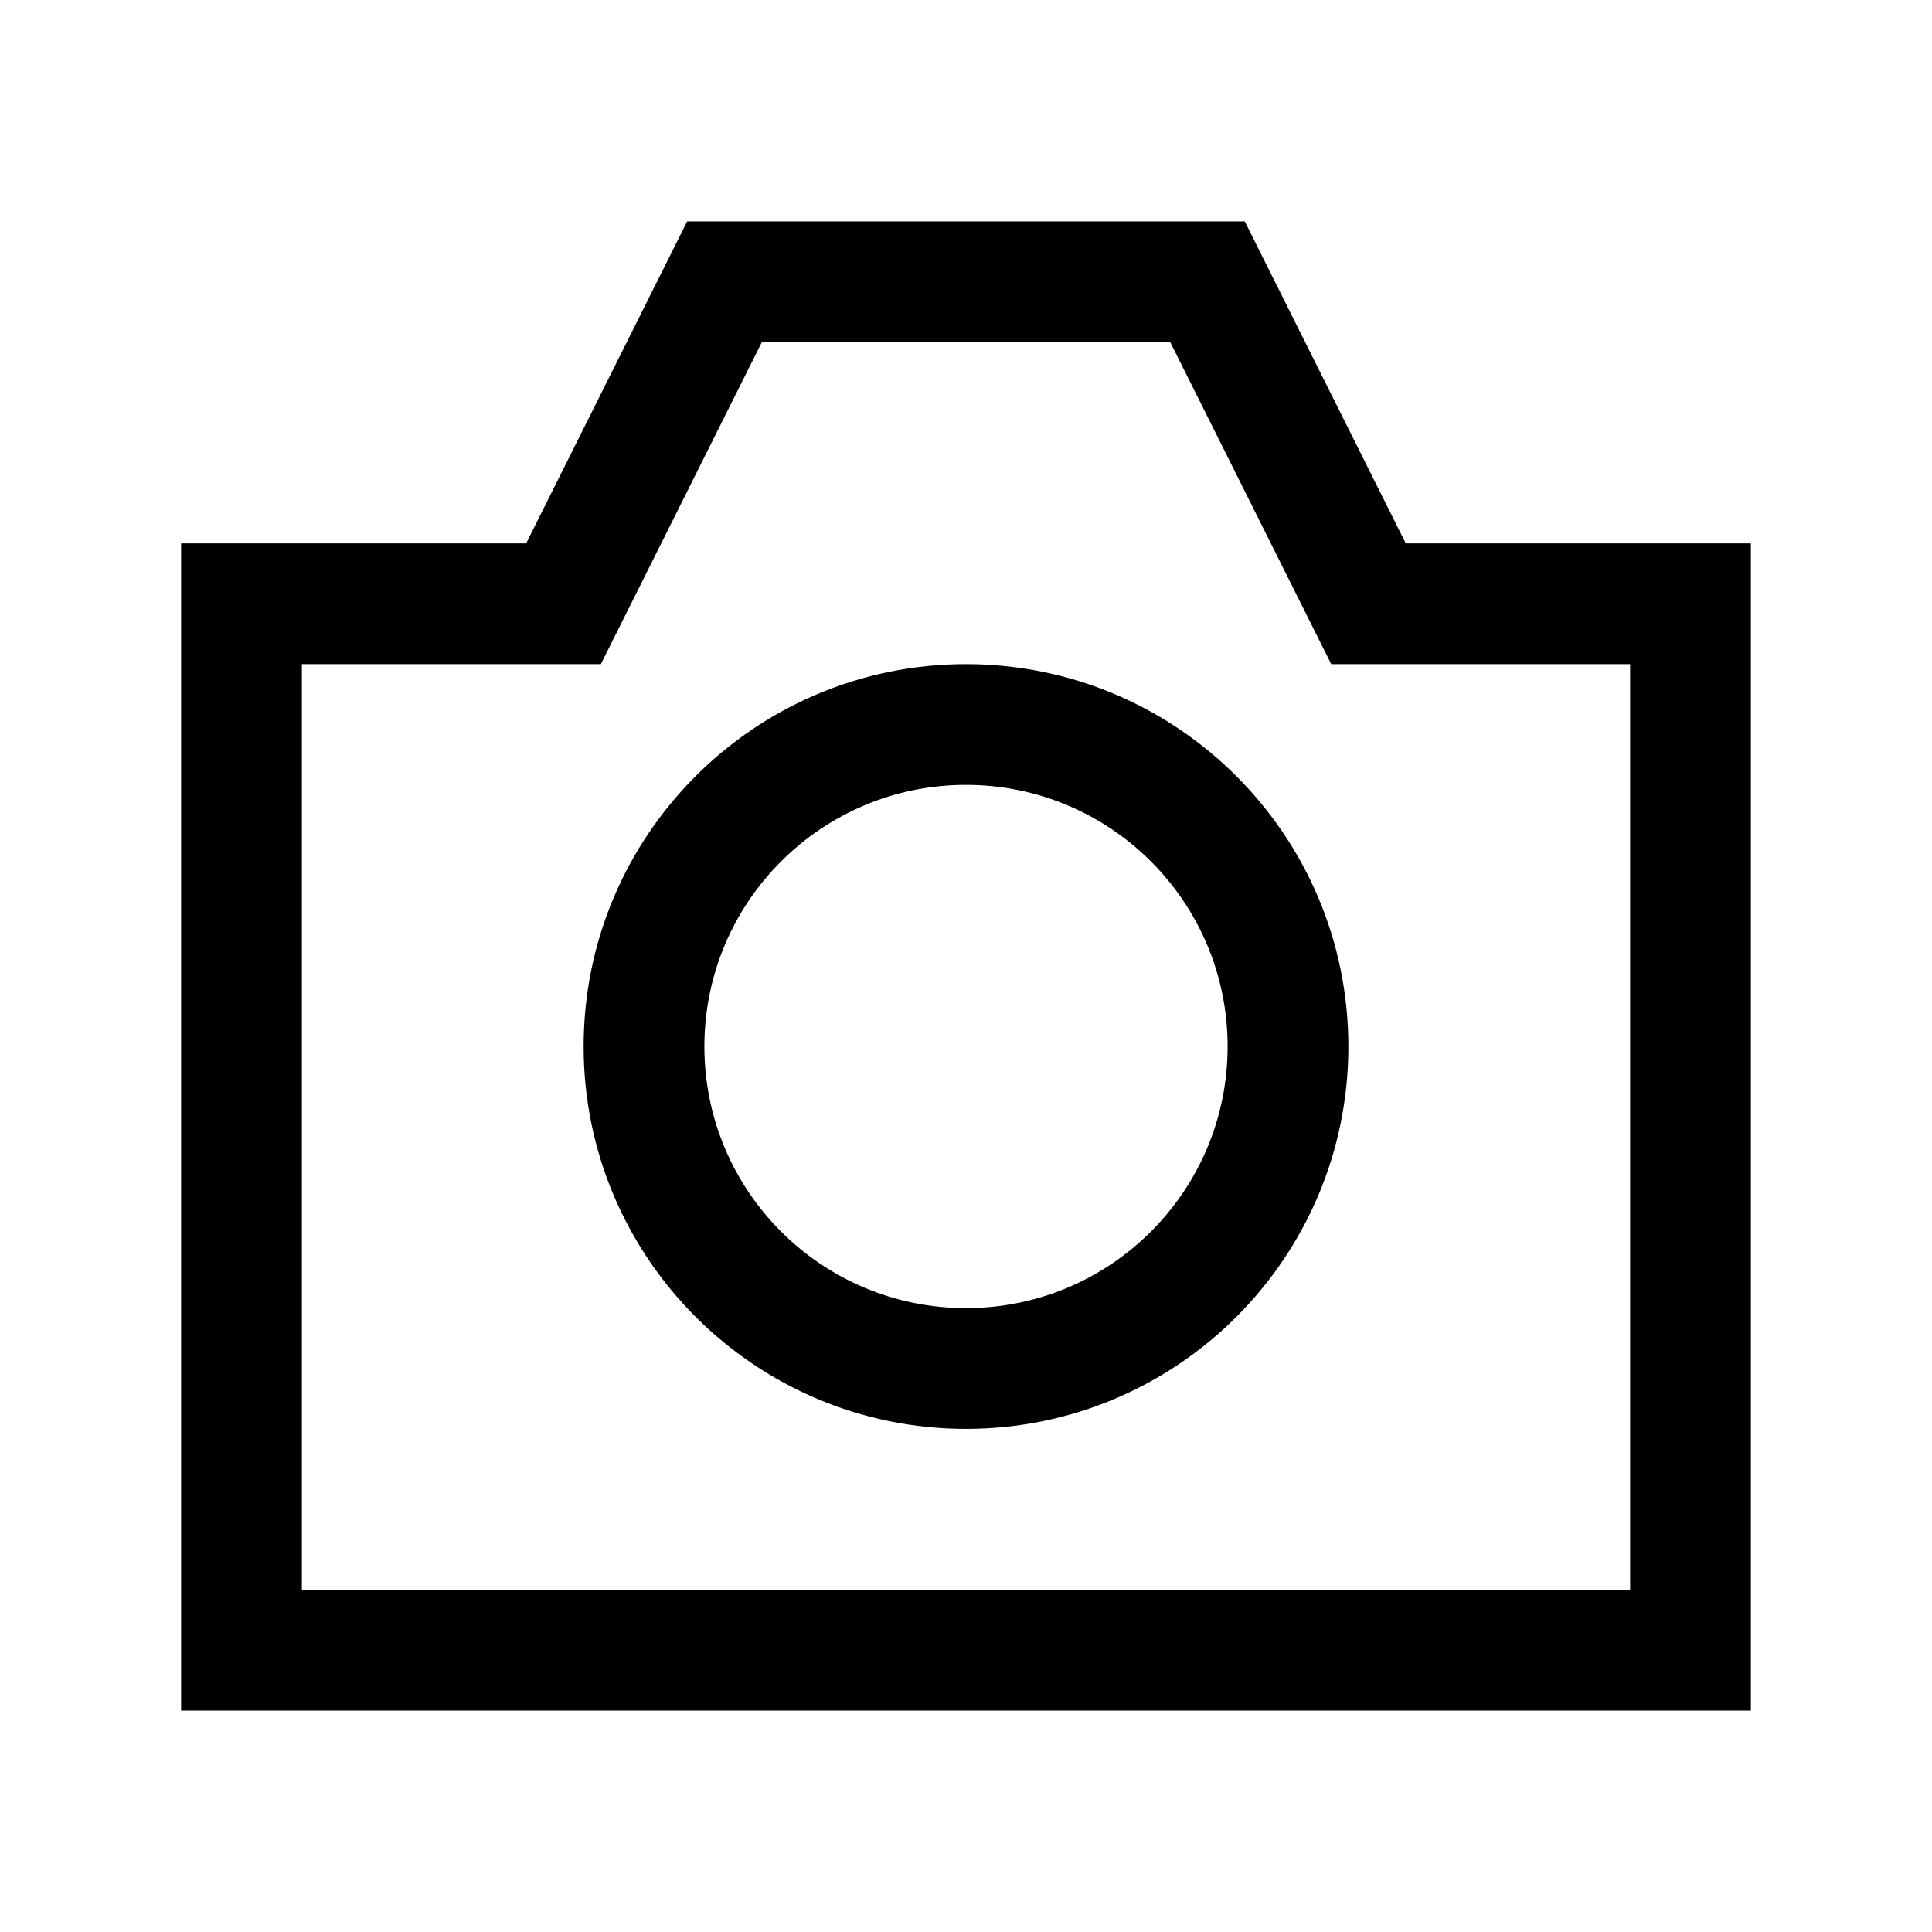
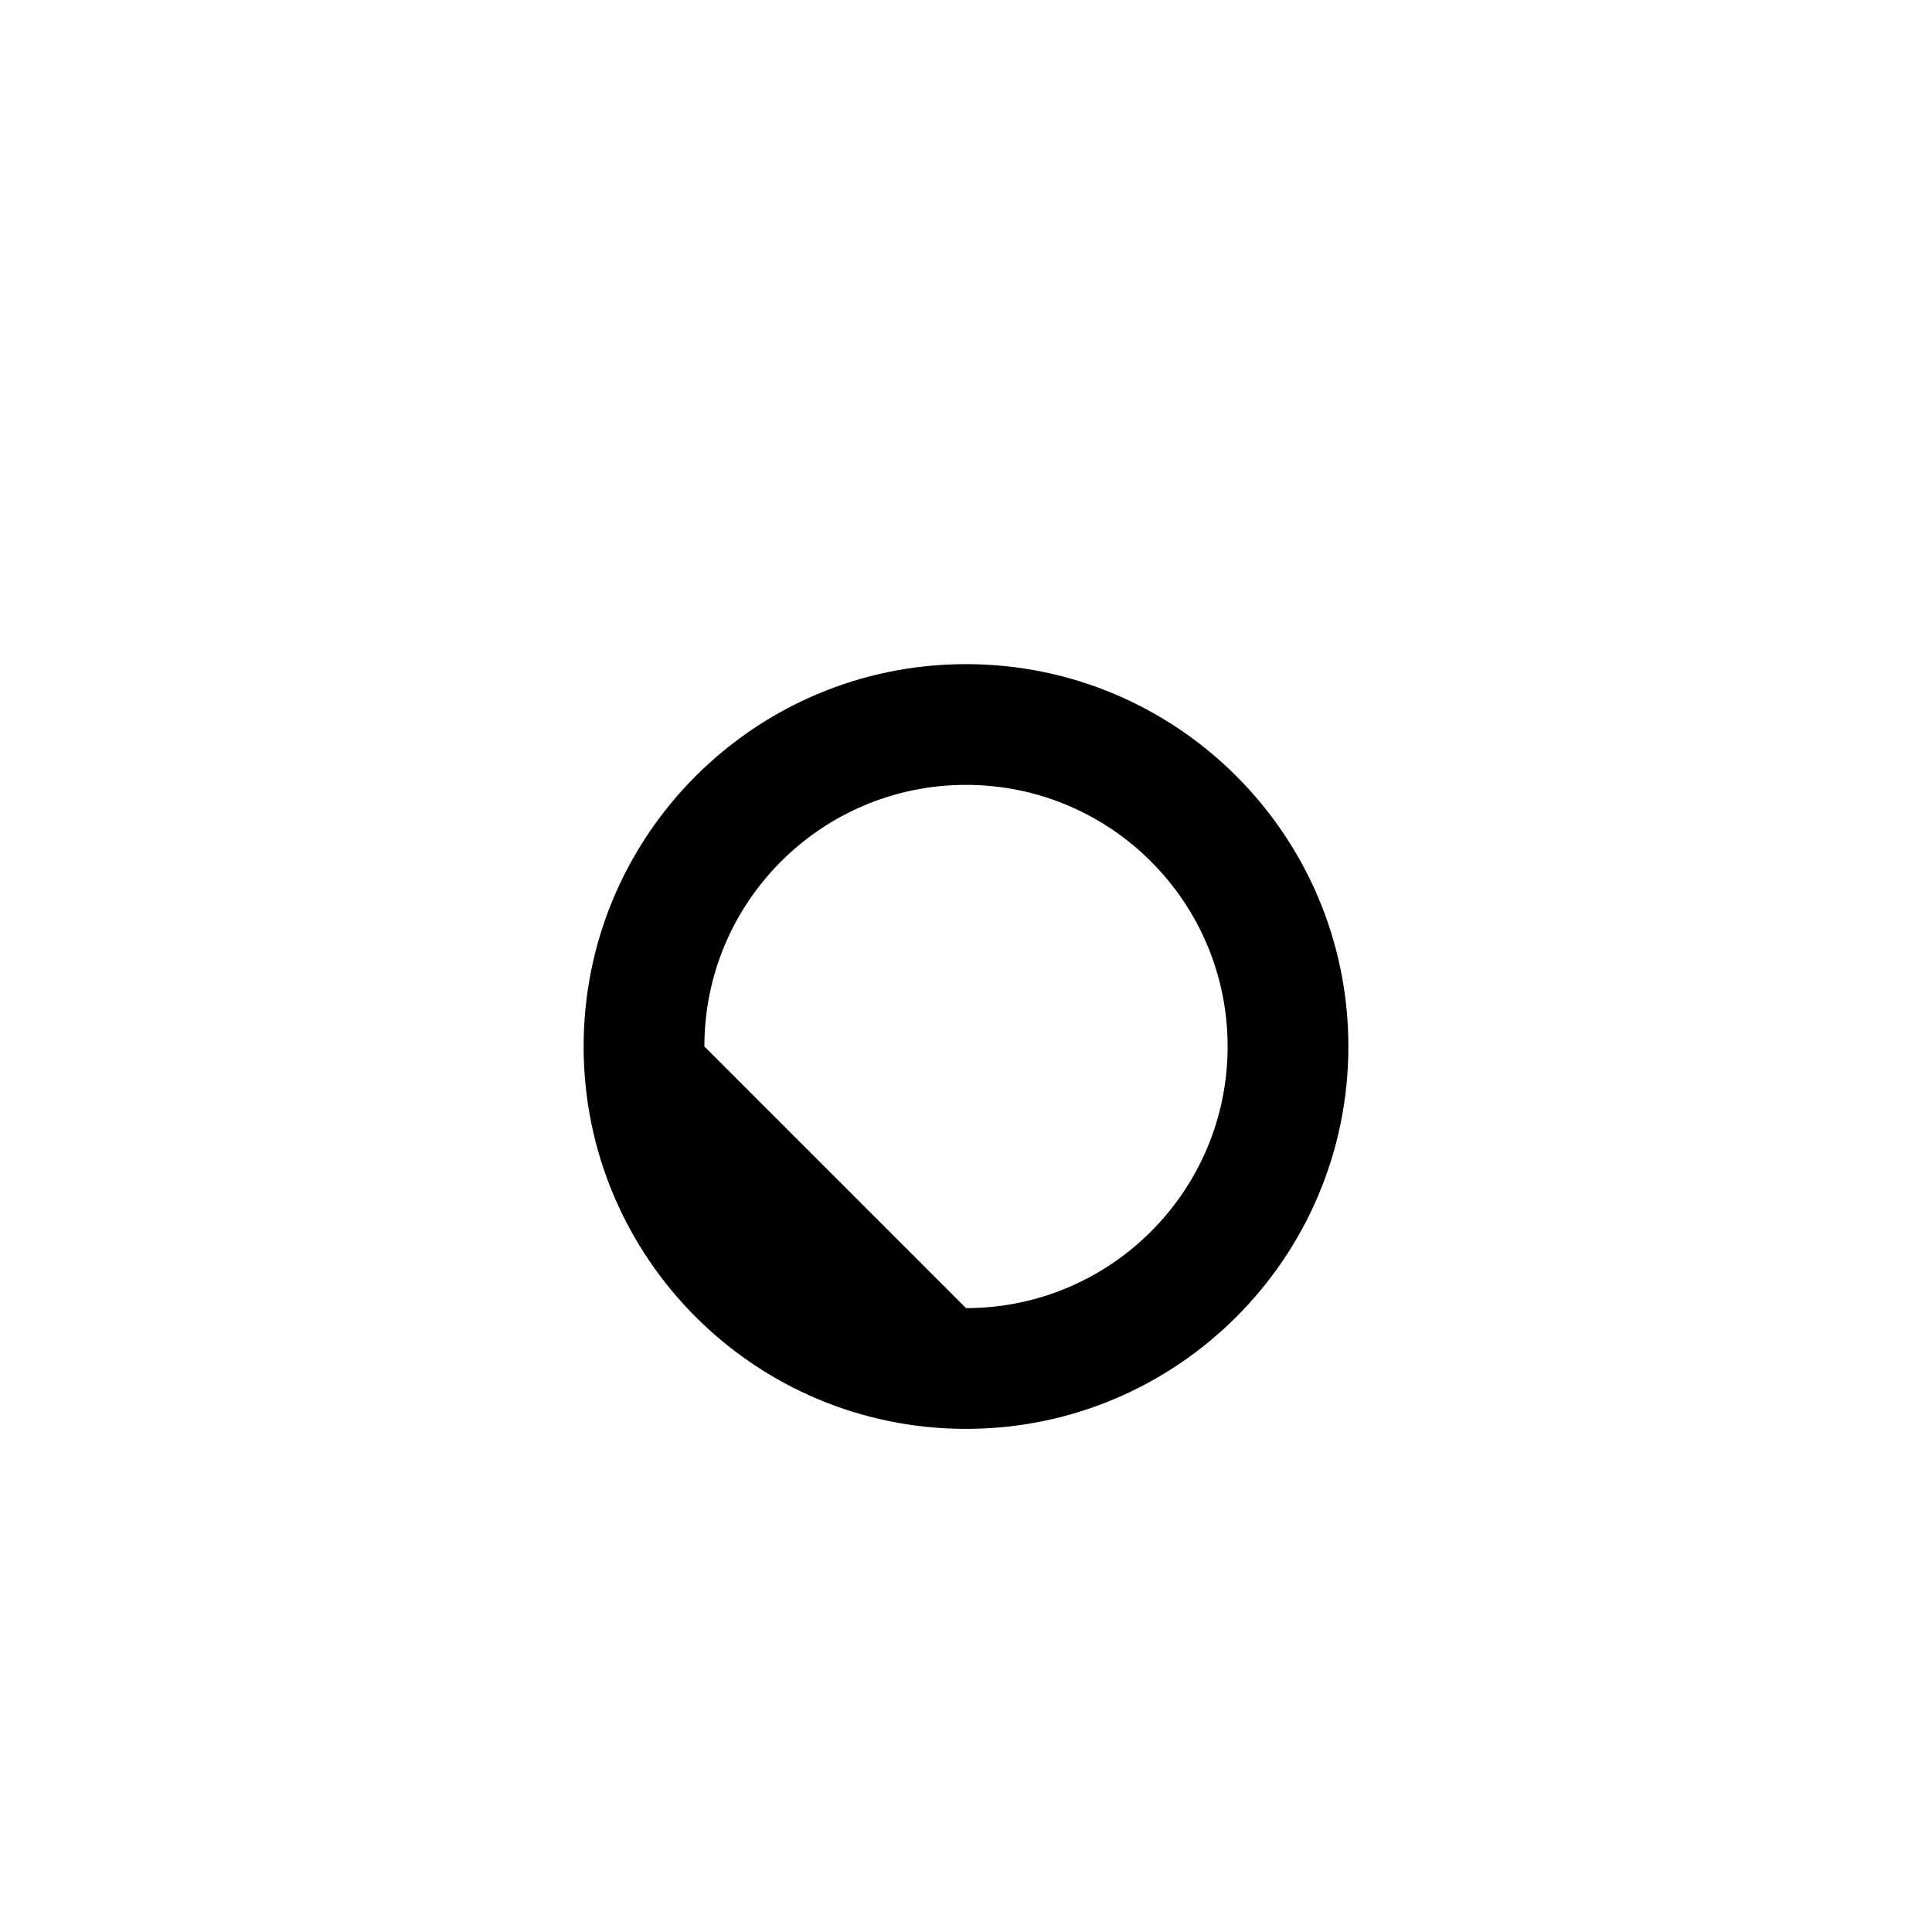
<svg xmlns="http://www.w3.org/2000/svg" width="24" height="24" viewBox="0 0 24 24" fill="none">
-   <path fill-rule="evenodd" clip-rule="evenodd" d="M12 8.25C9.377 8.25 7.25 10.377 7.25 13C7.25 15.623 9.377 17.75 12 17.75C14.623 17.75 16.75 15.623 16.75 13C16.75 10.377 14.623 8.25 12 8.25ZM8.75 13C8.75 11.205 10.205 9.75 12 9.75C13.795 9.75 15.25 11.205 15.25 13C15.25 14.795 13.795 16.25 12 16.25C10.205 16.25 8.75 14.795 8.75 13Z" fill="black" />
-   <path fill-rule="evenodd" clip-rule="evenodd" d="M15.463 2.75H8.536L6.536 6.75H2.25V21.25H21.75V6.75H17.463L15.463 2.75ZM7.464 8.25L9.464 4.25H14.537L16.537 8.25H20.25V19.75H3.75V8.25H7.464Z" fill="black" />
+   <path fill-rule="evenodd" clip-rule="evenodd" d="M12 8.25C9.377 8.25 7.25 10.377 7.25 13C7.25 15.623 9.377 17.75 12 17.75C14.623 17.75 16.75 15.623 16.75 13C16.75 10.377 14.623 8.25 12 8.25ZM8.75 13C8.75 11.205 10.205 9.75 12 9.75C13.795 9.75 15.25 11.205 15.25 13C15.25 14.795 13.795 16.25 12 16.25Z" fill="black" />
</svg>